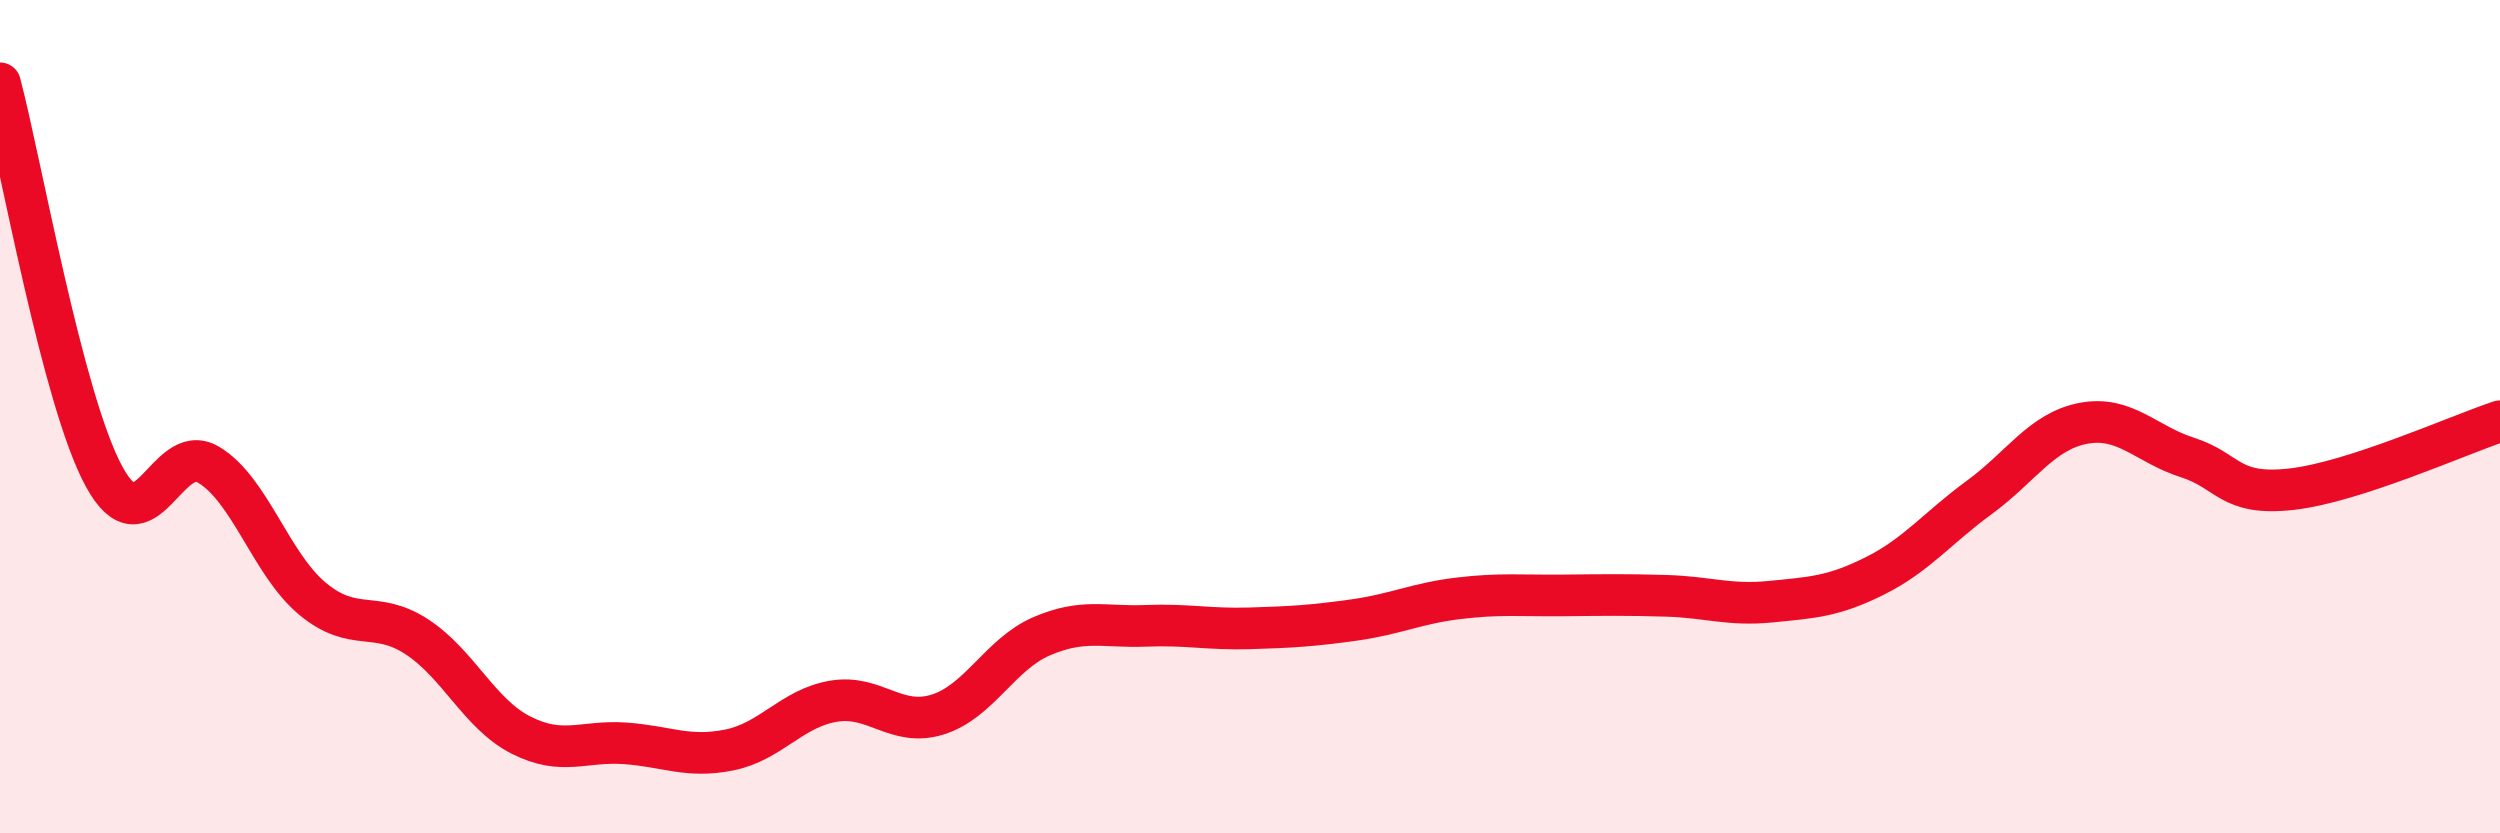
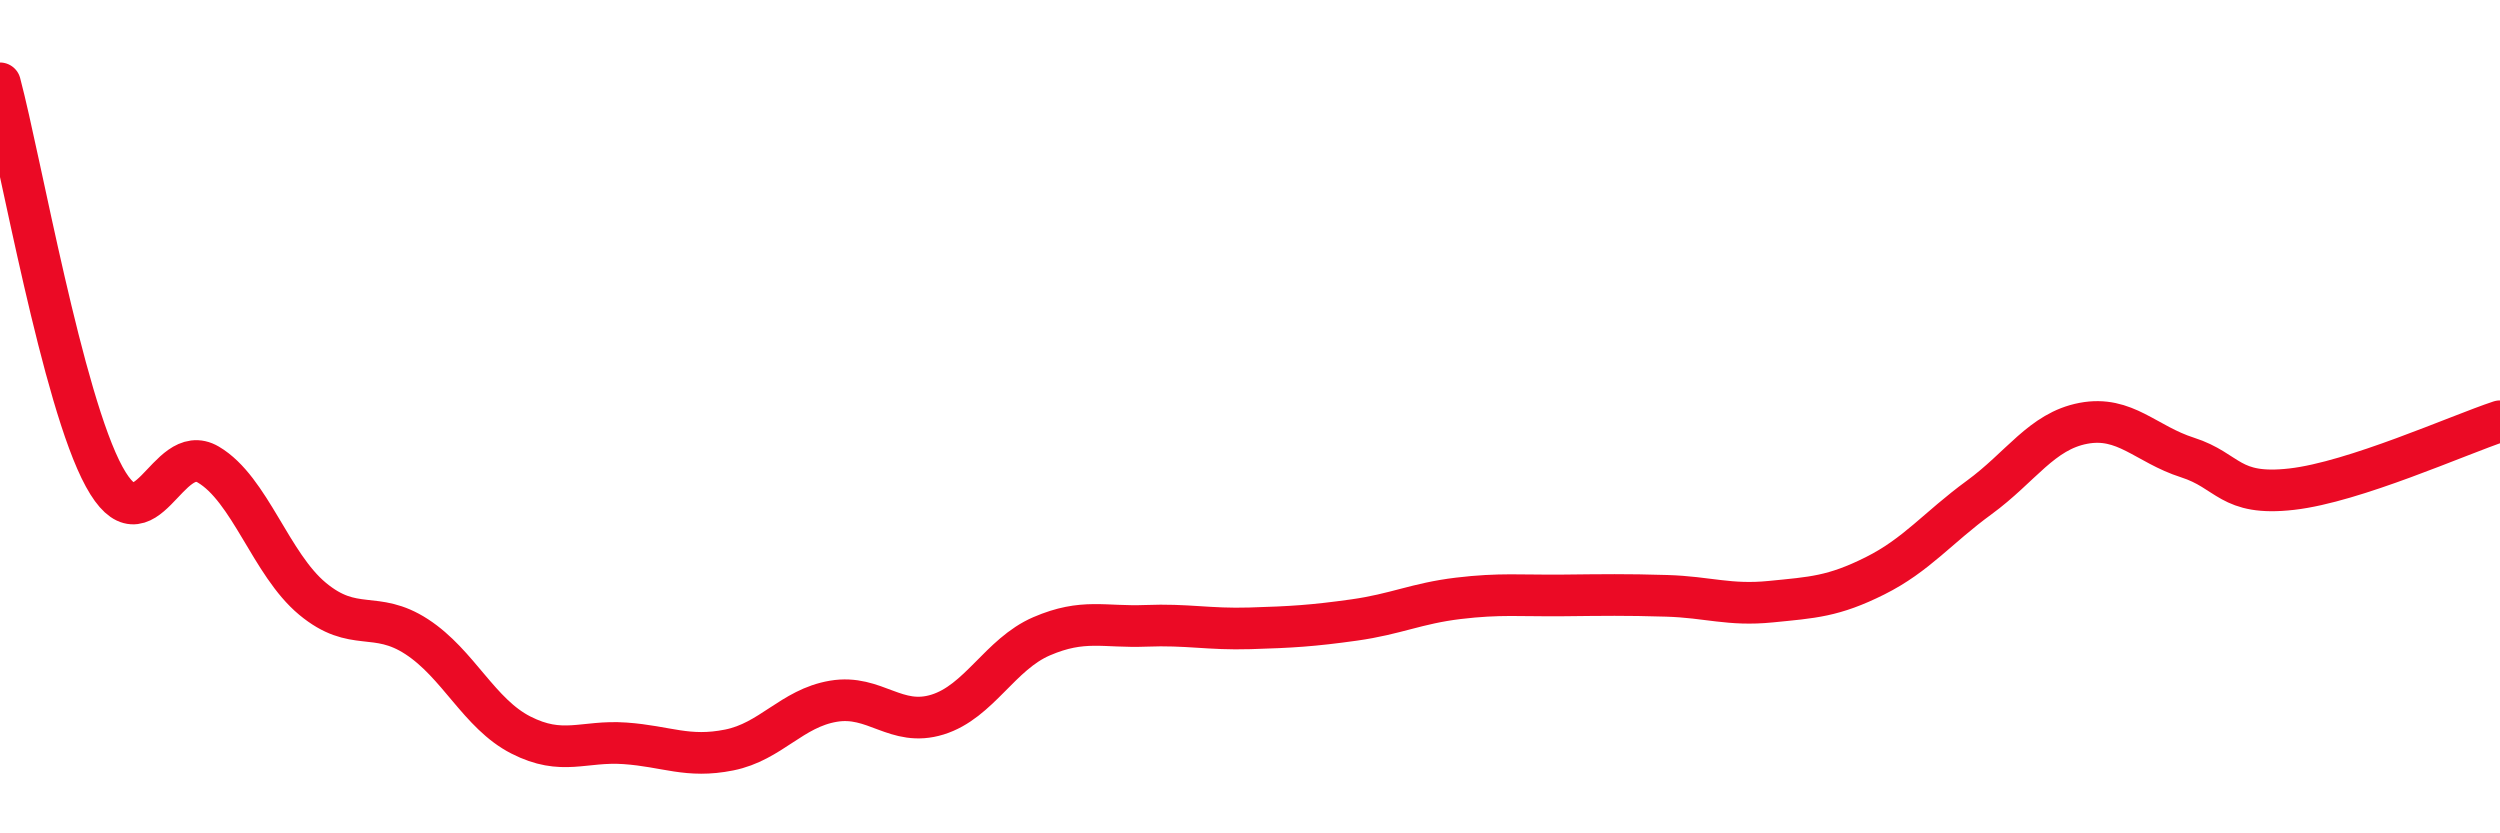
<svg xmlns="http://www.w3.org/2000/svg" width="60" height="20" viewBox="0 0 60 20">
-   <path d="M 0,2 C 0.5,3.89 1.5,9.61 2.5,11.44 C 3.5,13.27 4,10.56 5,11.15 C 6,11.74 6.5,13.54 7.5,14.37 C 8.5,15.2 9,14.63 10,15.28 C 11,15.93 11.5,17.13 12.5,17.64 C 13.5,18.15 14,17.77 15,17.84 C 16,17.91 16.5,18.2 17.5,18 C 18.5,17.8 19,17 20,16.83 C 21,16.66 21.5,17.46 22.5,17.15 C 23.5,16.84 24,15.7 25,15.27 C 26,14.84 26.5,15.06 27.5,15.02 C 28.5,14.98 29,15.11 30,15.08 C 31,15.05 31.5,15.02 32.5,14.88 C 33.5,14.74 34,14.48 35,14.36 C 36,14.24 36.5,14.3 37.5,14.29 C 38.5,14.28 39,14.27 40,14.3 C 41,14.33 41.5,14.54 42.5,14.44 C 43.5,14.34 44,14.32 45,13.82 C 46,13.32 46.5,12.67 47.5,11.94 C 48.5,11.21 49,10.35 50,10.16 C 51,9.97 51.5,10.66 52.5,10.98 C 53.5,11.3 53.5,11.91 55,11.74 C 56.5,11.57 59,10.44 60,10.11L60 20L0 20Z" fill="#EB0A25" opacity="0.1" stroke-linecap="round" stroke-linejoin="round" />
  <path d="M 0,2 C 0.5,3.89 1.5,9.61 2.5,11.44 C 3.5,13.27 4,10.56 5,11.15 C 6,11.74 6.5,13.54 7.5,14.37 C 8.5,15.2 9,14.63 10,15.28 C 11,15.93 11.5,17.13 12.5,17.64 C 13.5,18.15 14,17.77 15,17.84 C 16,17.91 16.5,18.2 17.5,18 C 18.5,17.8 19,17 20,16.83 C 21,16.66 21.5,17.46 22.5,17.15 C 23.5,16.84 24,15.7 25,15.27 C 26,14.84 26.5,15.06 27.5,15.02 C 28.5,14.98 29,15.11 30,15.08 C 31,15.05 31.5,15.02 32.5,14.88 C 33.5,14.74 34,14.48 35,14.36 C 36,14.24 36.5,14.3 37.5,14.29 C 38.5,14.28 39,14.27 40,14.3 C 41,14.33 41.5,14.54 42.5,14.44 C 43.5,14.34 44,14.32 45,13.82 C 46,13.32 46.5,12.67 47.5,11.94 C 48.5,11.21 49,10.35 50,10.16 C 51,9.97 51.5,10.66 52.5,10.98 C 53.5,11.3 53.5,11.91 55,11.74 C 56.5,11.57 59,10.44 60,10.11" stroke="#EB0A25" stroke-width="1" fill="none" stroke-linecap="round" stroke-linejoin="round" />
</svg>